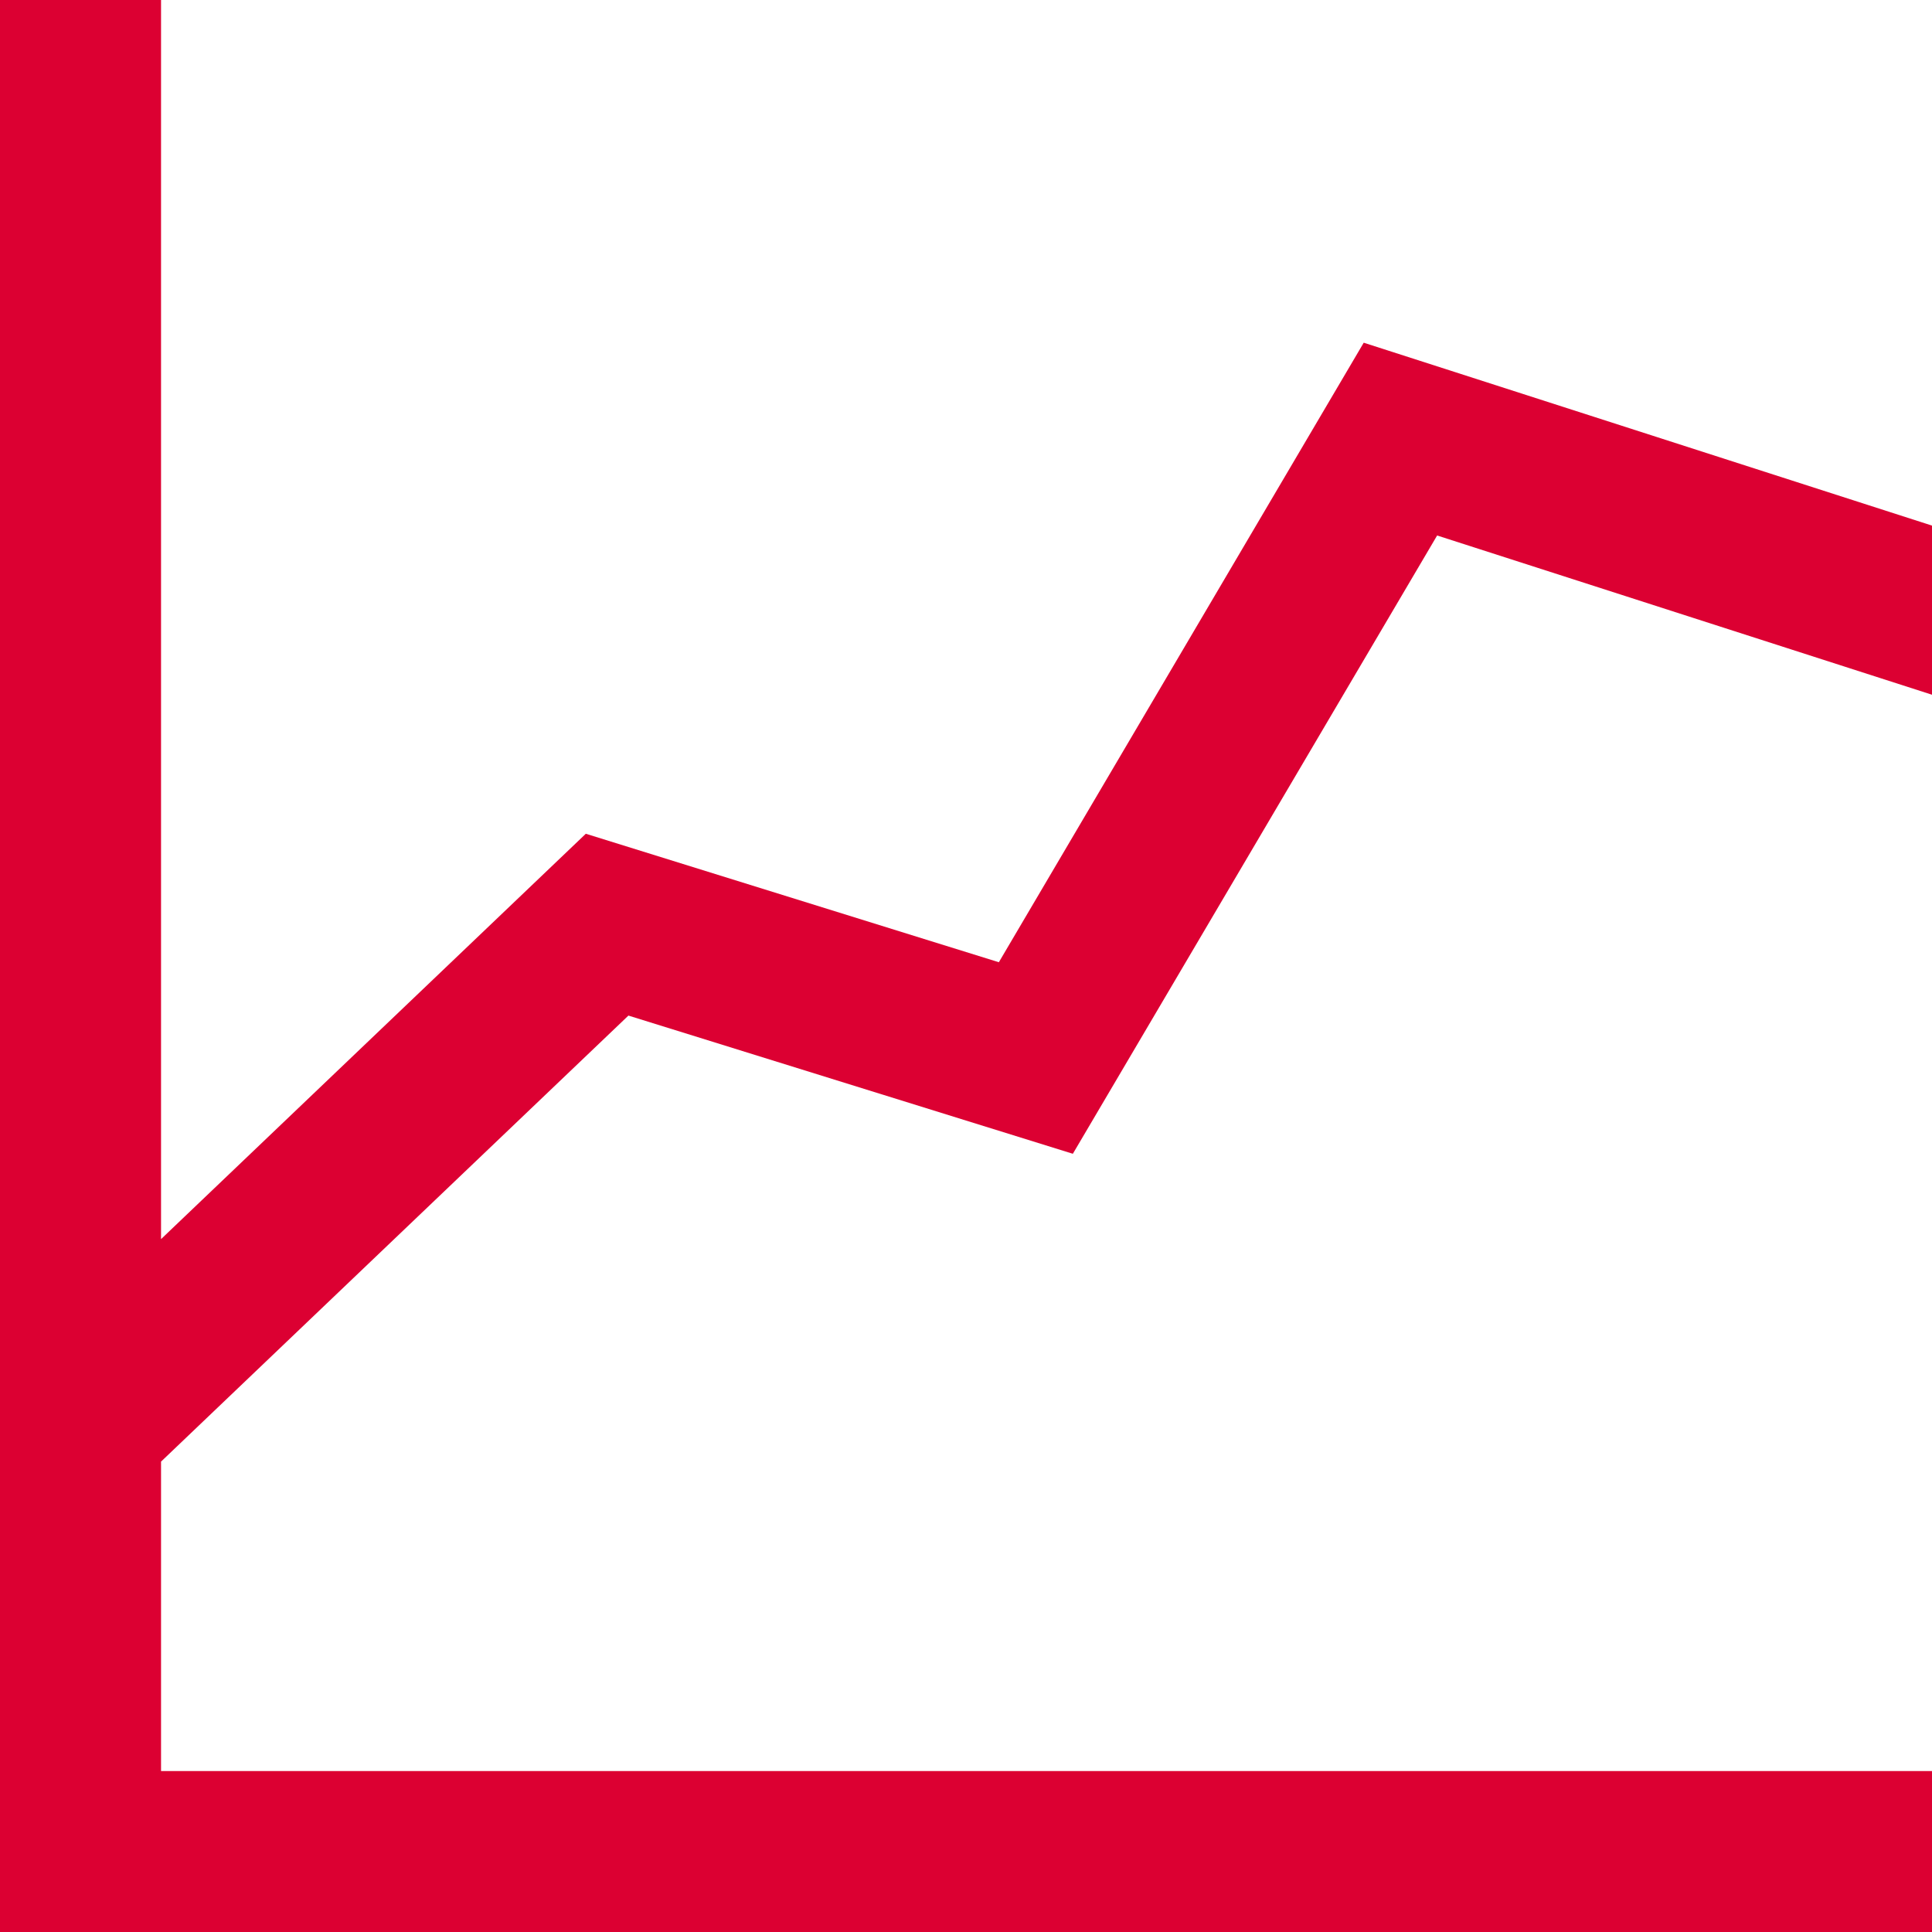
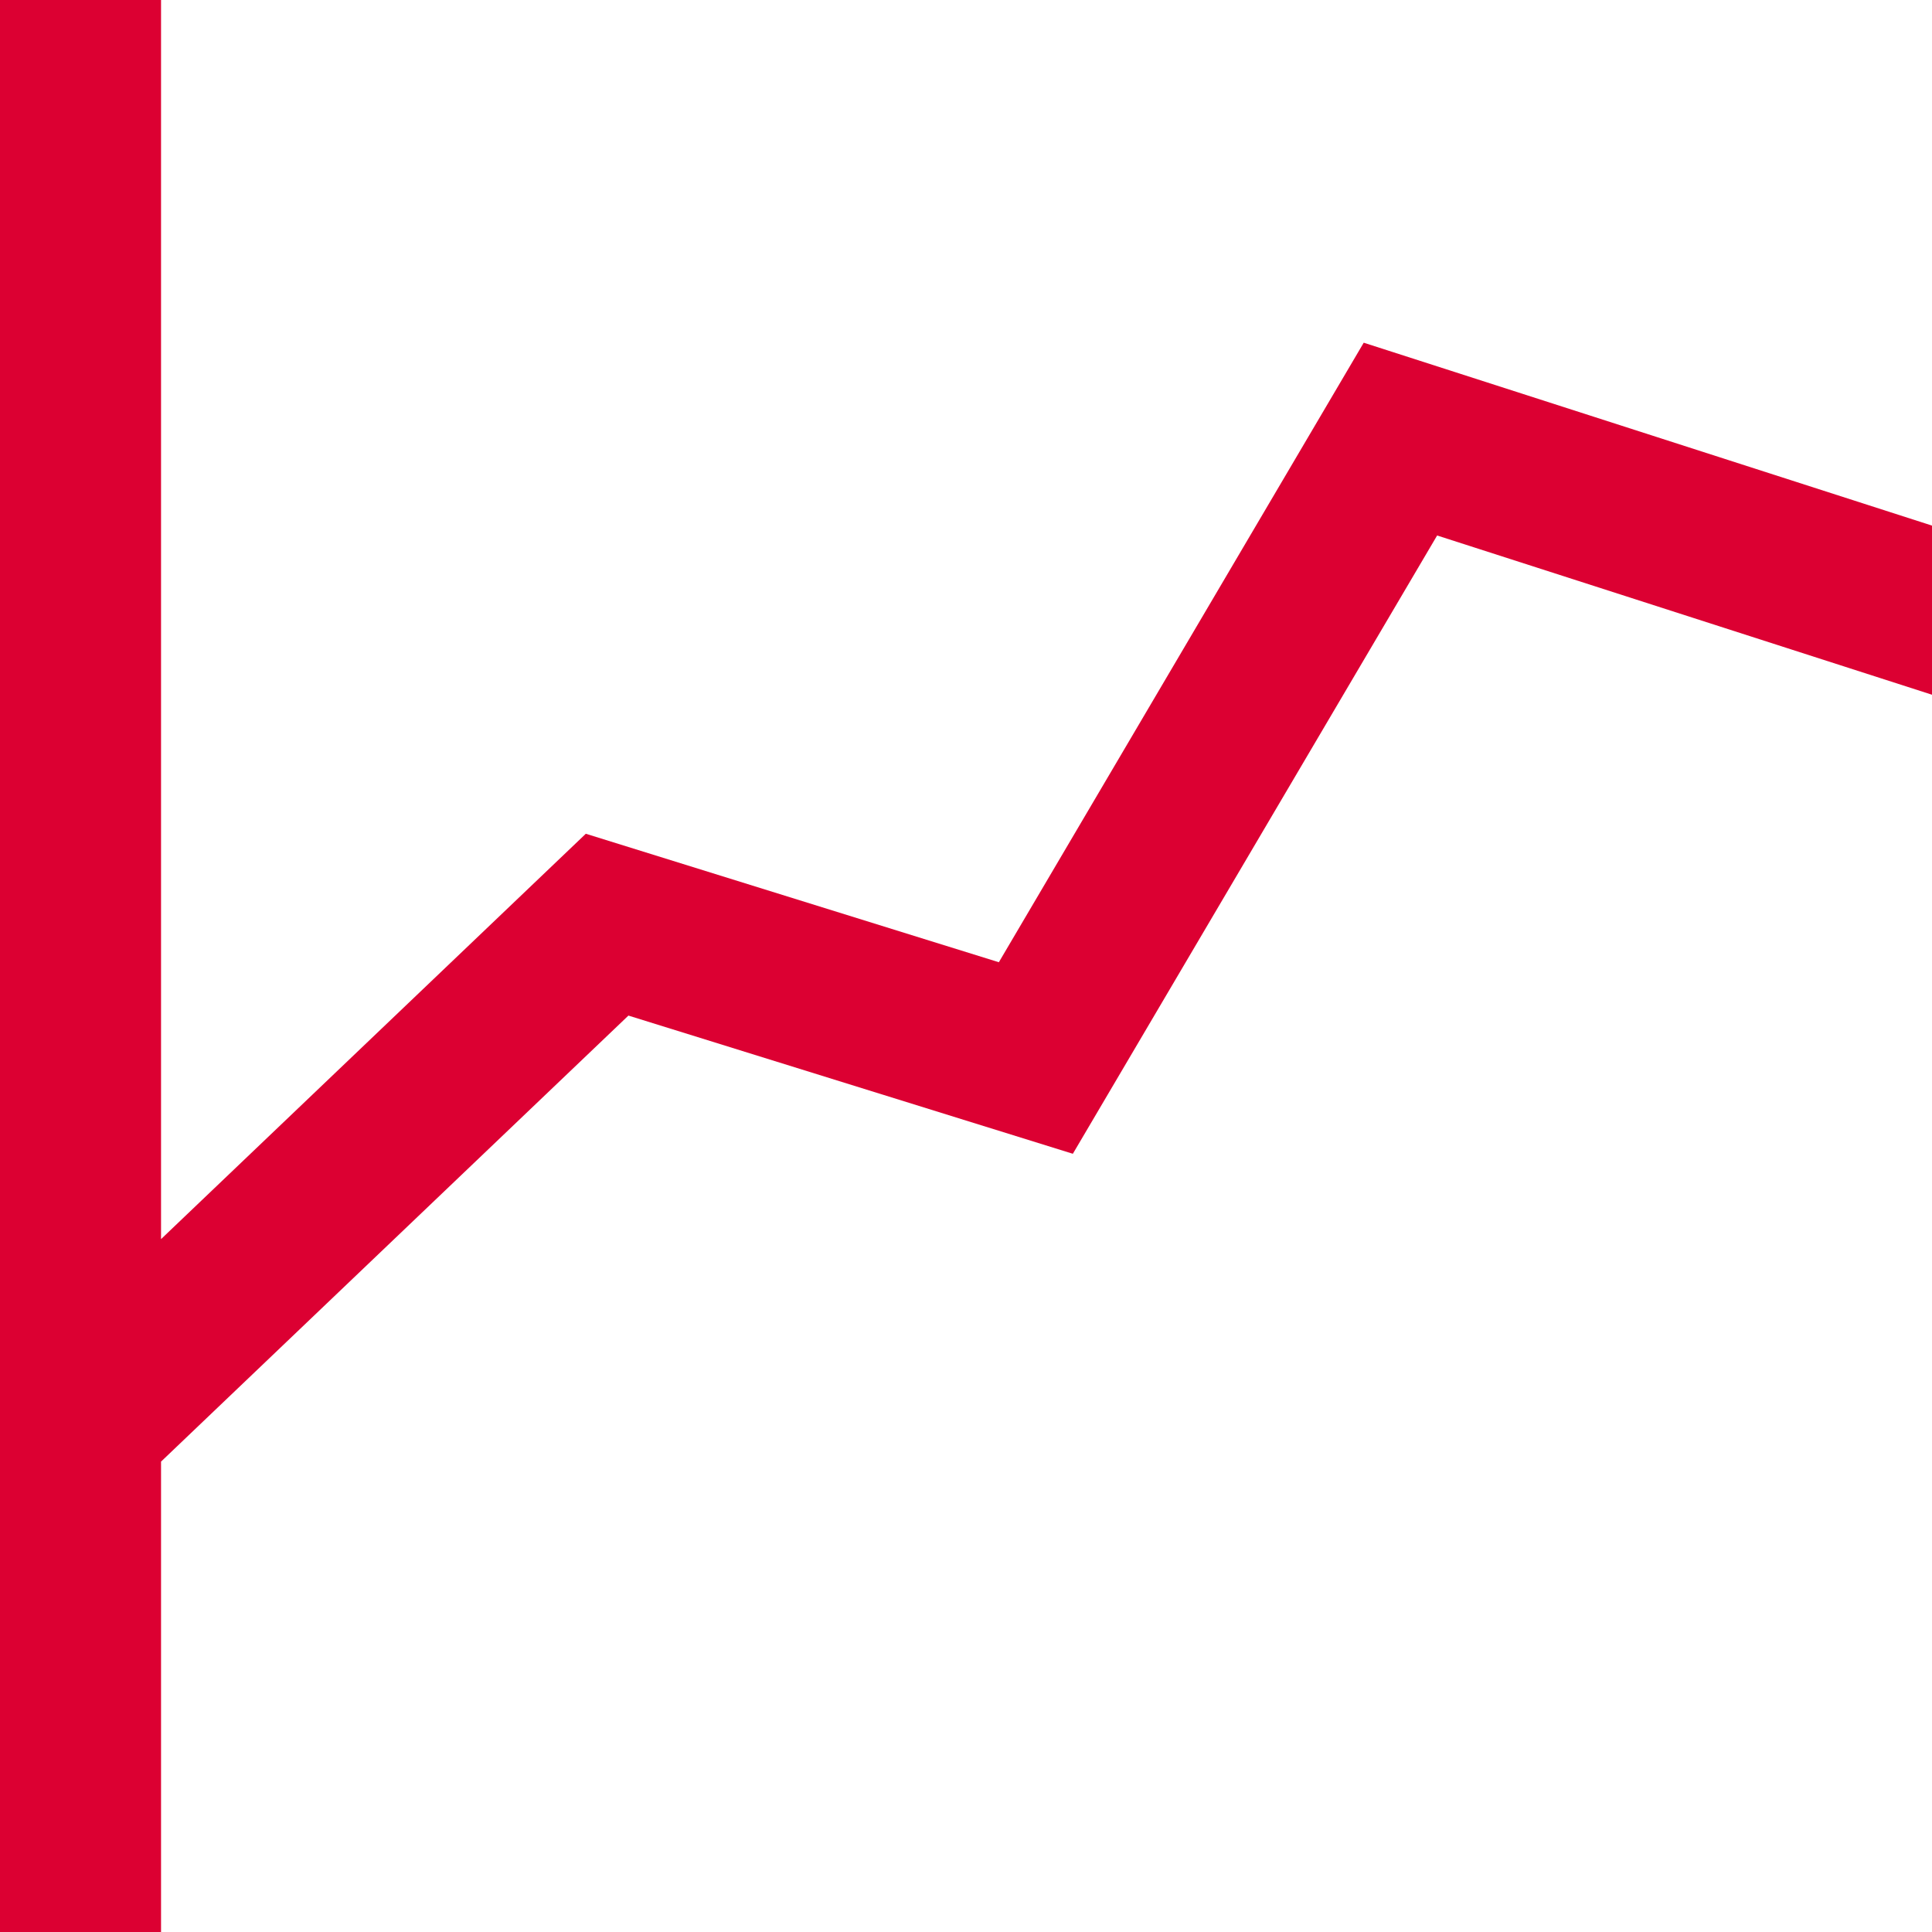
<svg xmlns="http://www.w3.org/2000/svg" width="74.251" height="74.254" viewBox="0 0 74.251 74.254">
-   <path id="Path_20" data-name="Path 20" d="M0,0V74.254H74.251V68.065H6.189V56.173L24.152,39.031l17.08,5.311,14-23.762L74.251,26.7V20.2L52.411,13.171,38.388,36.981,22.514,32.043,6.189,47.622V0Z" fill="#dc0032" />
+   <path id="Path_20" data-name="Path 20" d="M0,0V74.254H74.251H6.189V56.173L24.152,39.031l17.08,5.311,14-23.762L74.251,26.7V20.2L52.411,13.171,38.388,36.981,22.514,32.043,6.189,47.622V0Z" fill="#dc0032" />
</svg>